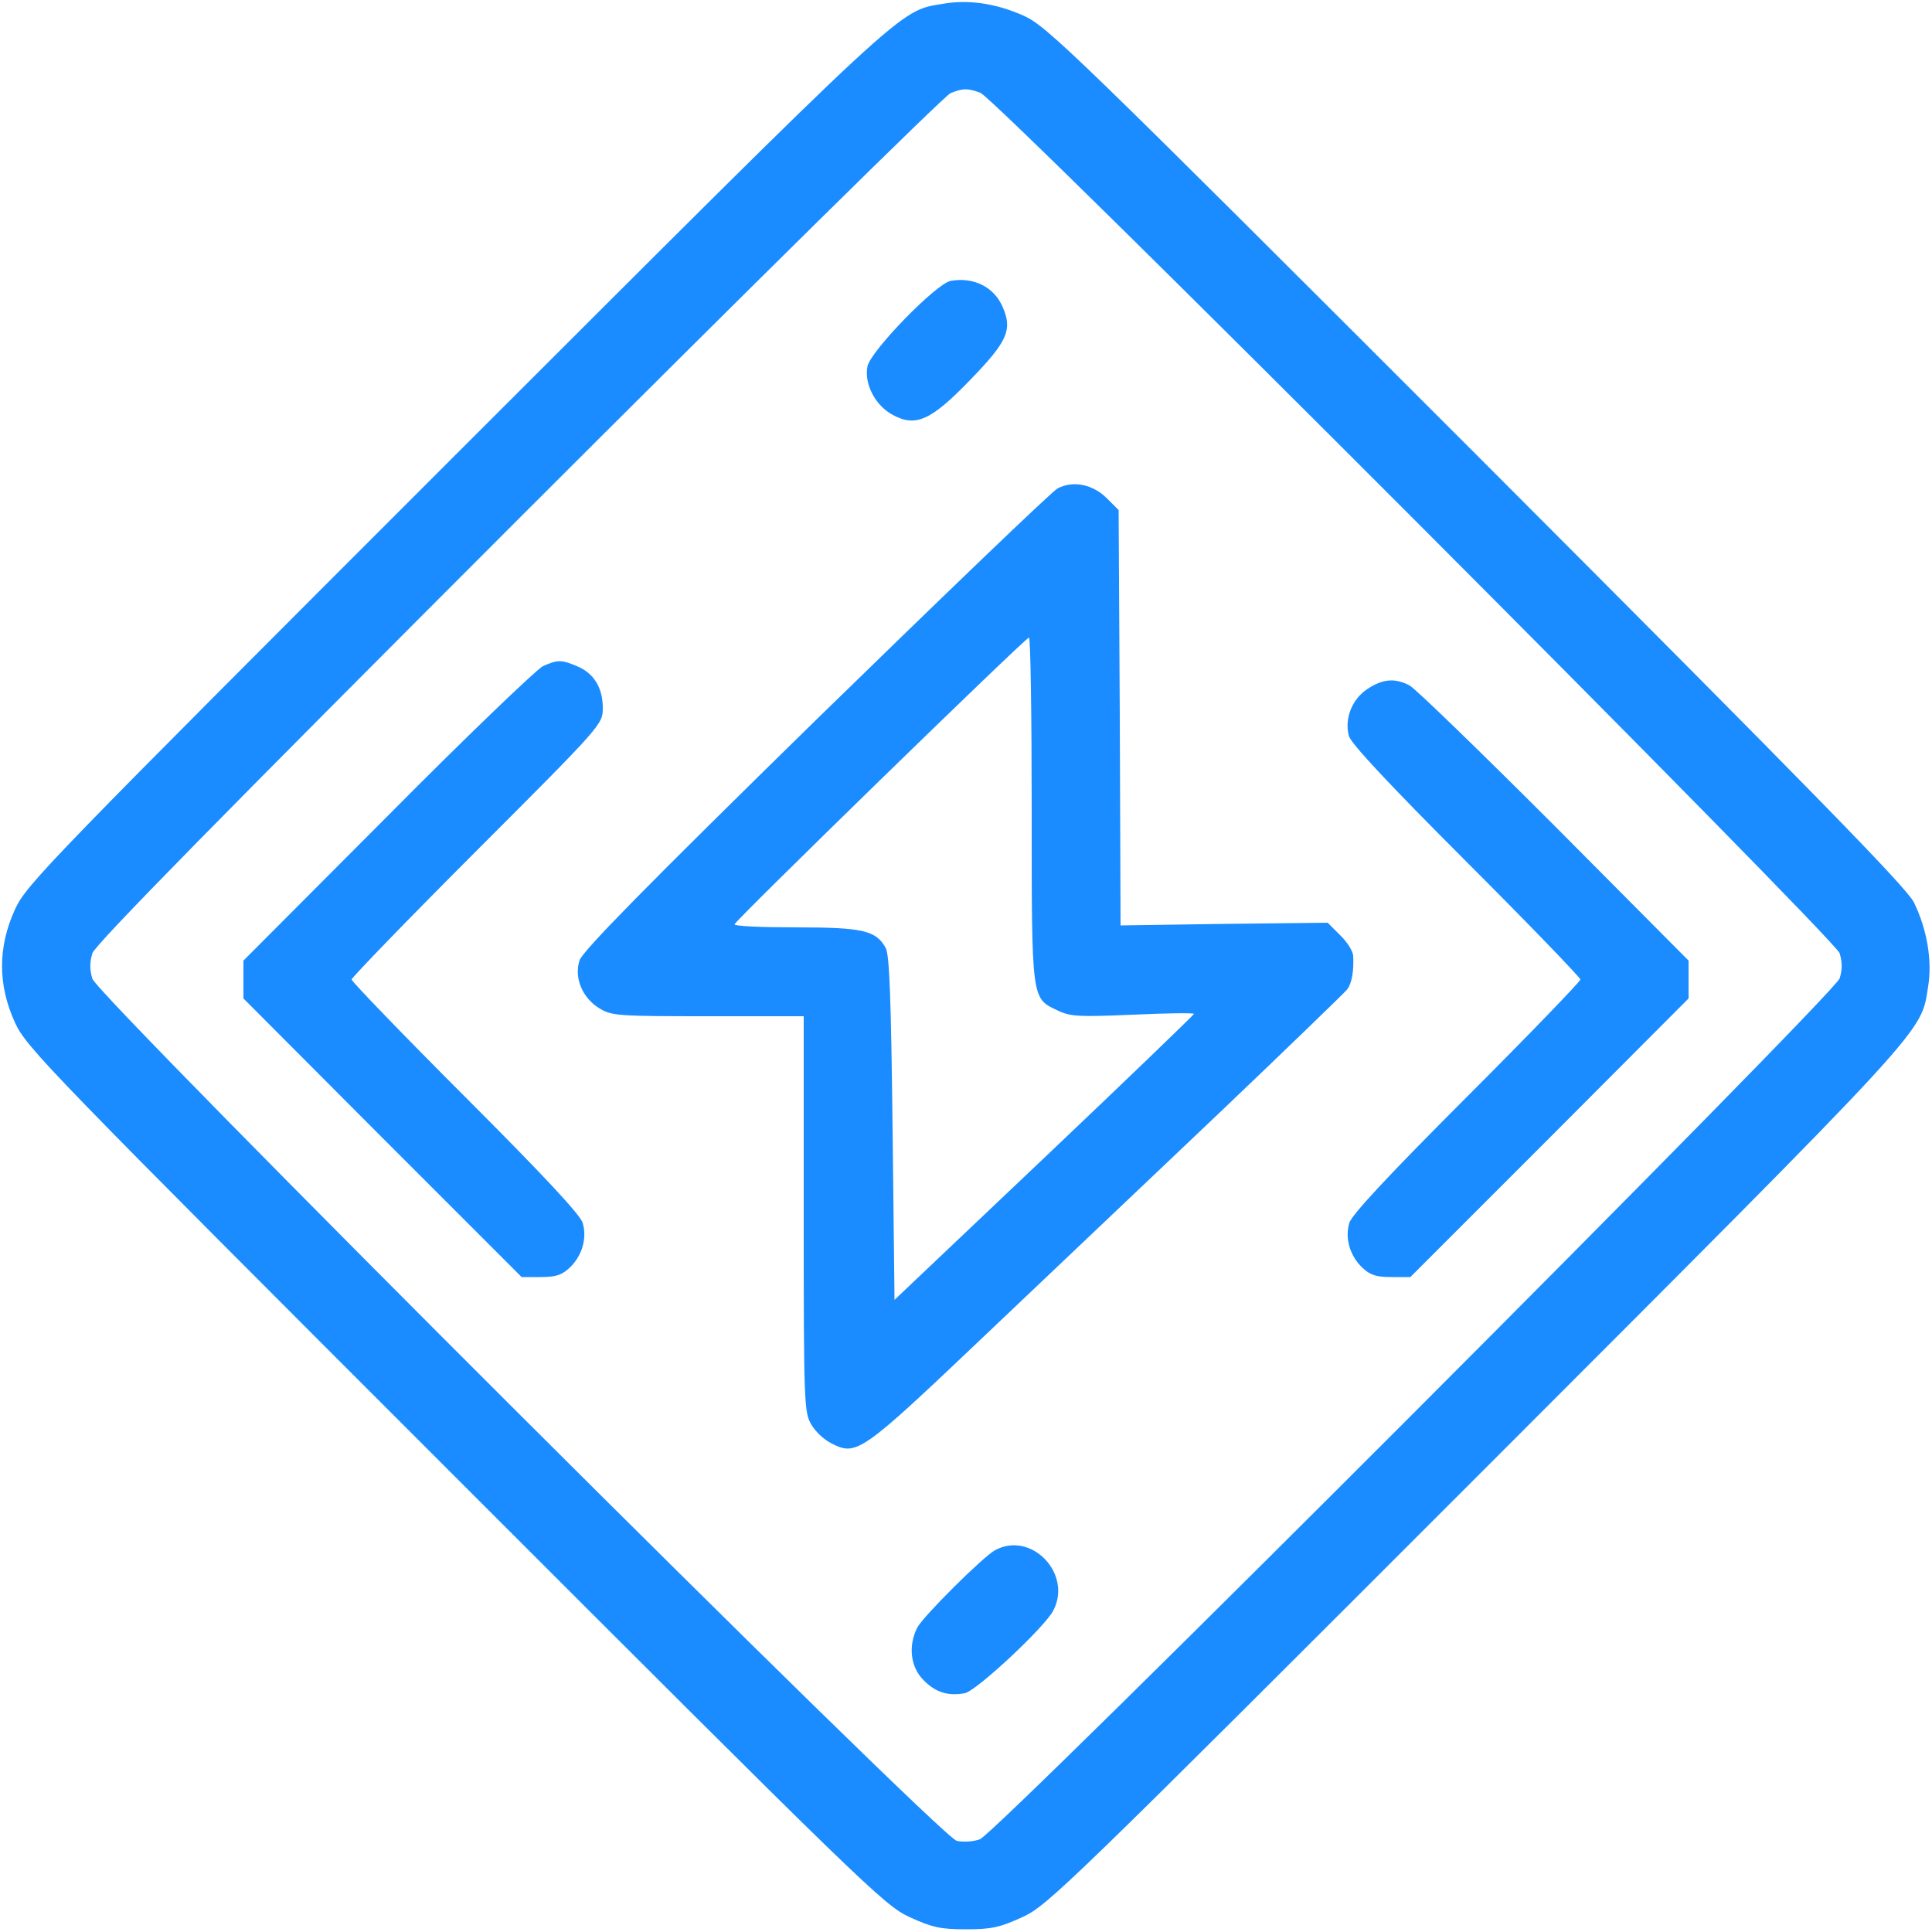
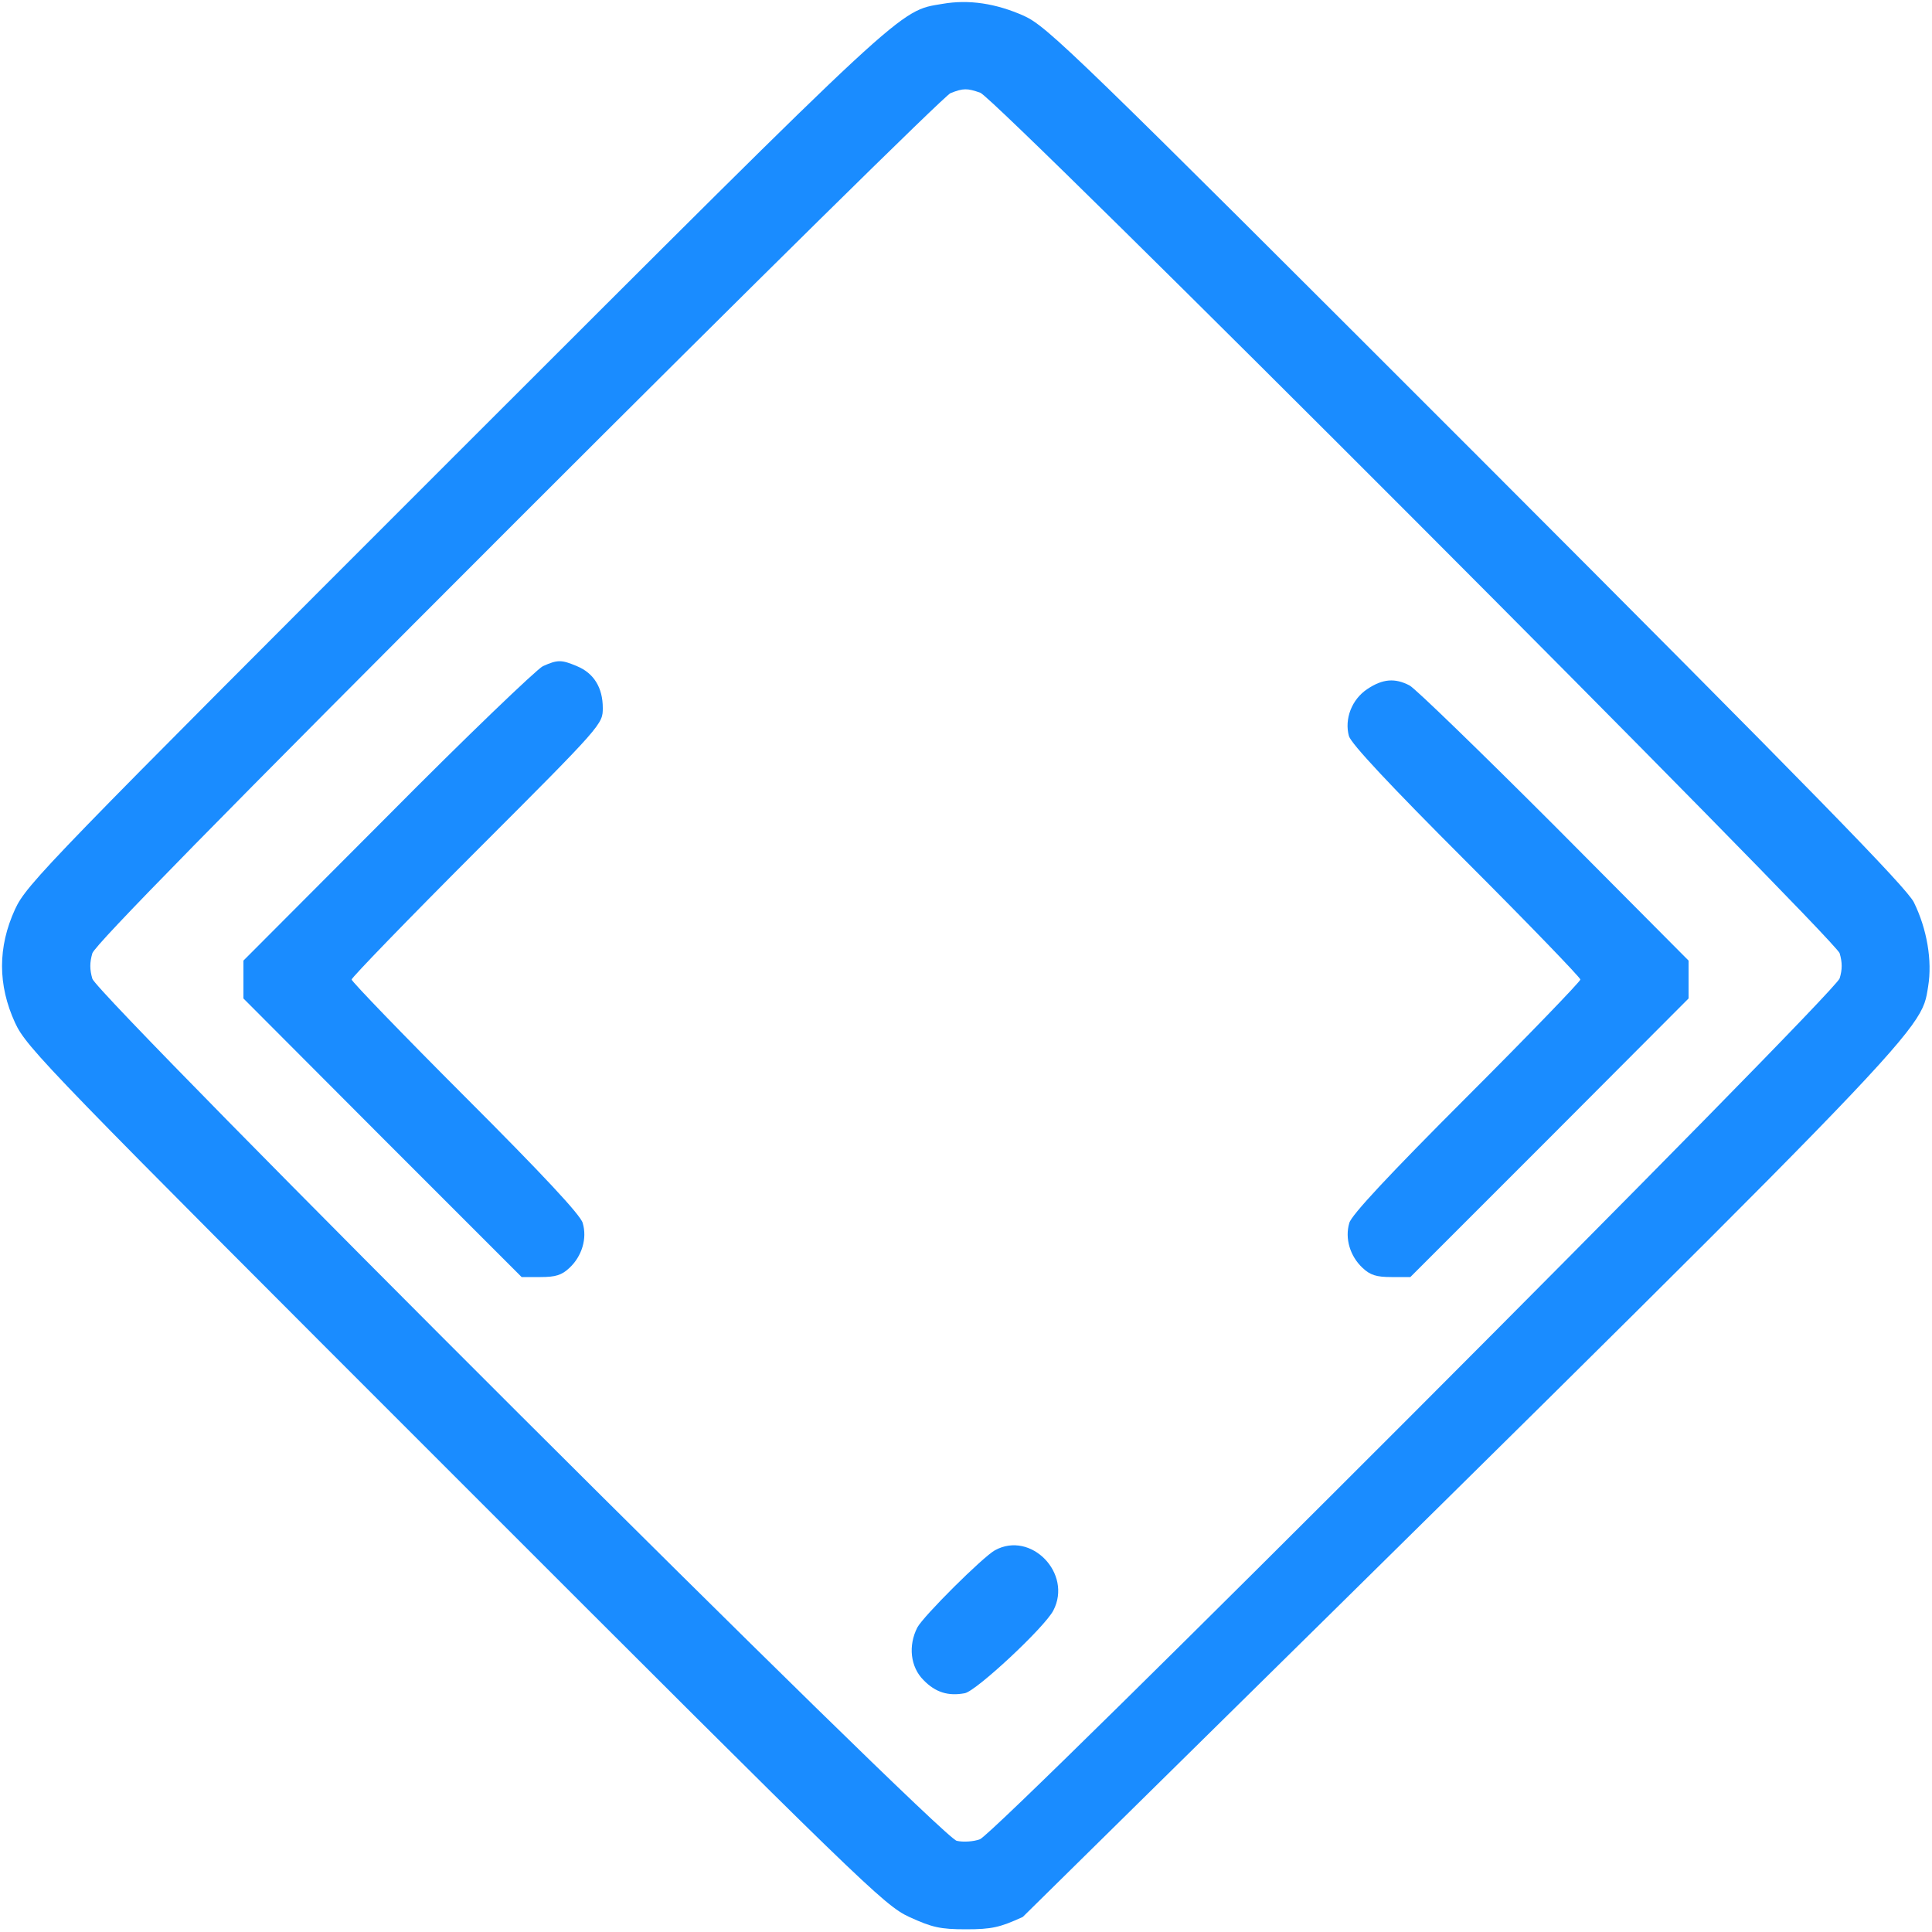
<svg xmlns="http://www.w3.org/2000/svg" version="1.0" width="32" height="32" viewBox="0 0 500 500">
  <g fill="#1a8cff">
-     <path d="M243.9 1c-11.4 1.9-8.3-.9-126.1 116.8C12.4 223.2 6.9 228.8 3.9 235.3c-4.5 9.8-4.5 19.6 0 29.4 3 6.5 8.5 12.1 113.9 117.5s111 110.9 117.5 113.9c5.9 2.7 8 3.2 14.7 3.2s8.8-.5 14.7-3.2c6.5-3 12.1-8.5 117.5-113.9C500.9 263.4 497 267.6 499 255.3c1.1-6.7-.3-14.9-3.7-21.8-2-3.9-25.8-28.3-113.1-115.7C277.9 13.5 271.1 6.9 265 4.1 257.8.9 250.8-.2 243.9 1zm9.8 23c4.3 1.6 221 218.7 222.4 222.7.7 2.4.7 4.2 0 6.5-1.4 4.2-218.1 221.2-222.5 222.8-1.6.6-4.3.8-6 .4-4.2-.8-222-218.2-223.7-223.1-.7-2.4-.7-4.2 0-6.6.8-2.3 32.9-35 110.3-112.4C194.3 74.2 244.6 24.6 246 24.1c3.3-1.3 4.3-1.3 7.7-.1z" />
-     <path d="M246 72.7c-3.7.7-20.6 18-21.5 22.1-.9 4.5 2 10.2 6.6 12.6 5.9 3.2 9.9 1.4 20.1-9.2 9.5-9.8 10.8-12.8 8.4-18.5-2.2-5.4-7.6-8.1-13.6-7zM273.7 126.4c-1.5.8-29.7 27.9-62.7 60.1-43.5 42.6-60.2 59.6-61 62-1.5 4.5.7 9.8 5.2 12.5 3.1 1.9 5 2 28.1 2H208v51.2c0 49.1.1 51.4 2 54.5 1 1.8 3.3 3.9 5.1 4.8 6.6 3.4 7.6 2.7 39.7-27.8 16.3-15.5 43.9-41.7 61.2-58.1 17.3-16.5 32-30.7 32.7-31.6 1.2-1.7 1.7-4.8 1.5-8.7-.1-1.2-1.6-3.6-3.4-5.3l-3.2-3.2-26.8.3-26.8.4-.2-53.7-.3-53.8-3-3c-3.7-3.7-8.8-4.7-12.8-2.6zm-6.7 83.1c0 49.6-.1 48.8 6.7 52 3.3 1.6 5.5 1.7 19.5 1.1 8.7-.4 15.8-.5 15.8-.2 0 .2-17.4 17-38.7 37.2l-38.8 36.8-.5-44.4c-.4-33.6-.8-45.1-1.8-46.7-2.5-4.5-5.9-5.3-23.2-5.3-8.8 0-16-.3-15.9-.8.2-1 75.2-74.1 76.2-74.2.4 0 .7 20 .7 44.5z" />
+     <path d="M243.9 1c-11.4 1.9-8.3-.9-126.1 116.8C12.4 223.2 6.9 228.8 3.9 235.3c-4.5 9.8-4.5 19.6 0 29.4 3 6.5 8.5 12.1 113.9 117.5s111 110.9 117.5 113.9c5.9 2.7 8 3.2 14.7 3.2s8.8-.5 14.7-3.2C500.9 263.4 497 267.6 499 255.3c1.1-6.7-.3-14.9-3.7-21.8-2-3.9-25.8-28.3-113.1-115.7C277.9 13.5 271.1 6.9 265 4.1 257.8.9 250.8-.2 243.9 1zm9.8 23c4.3 1.6 221 218.7 222.4 222.7.7 2.4.7 4.2 0 6.5-1.4 4.2-218.1 221.2-222.5 222.8-1.6.6-4.3.8-6 .4-4.2-.8-222-218.2-223.7-223.1-.7-2.4-.7-4.2 0-6.6.8-2.3 32.9-35 110.3-112.4C194.3 74.2 244.6 24.6 246 24.1c3.3-1.3 4.3-1.3 7.7-.1z" />
    <path d="M140.5 172.4c-1.6.8-19.8 18.2-40.2 38.8L63 248.6v9.8l36 36.1 36 36h4.9c3.9 0 5.5-.5 7.5-2.4 3.2-3 4.6-7.6 3.4-11.6-.5-2-10.4-12.6-30.3-32.5-16.2-16.2-29.5-30-29.5-30.5s14.6-15.6 32.5-33.5c32.5-32.5 32.5-32.6 32.5-36.8 0-5.2-2.3-9-6.7-10.8-4-1.7-5-1.7-8.8 0zM353.9 178.3c-4.1 2.7-6 7.8-4.8 12.2.6 2 10.5 12.6 30.4 32.5 16.2 16.2 29.5 30 29.5 30.5s-13.3 14.3-29.5 30.5c-19.9 19.9-29.8 30.5-30.3 32.5-1.2 4 .2 8.6 3.4 11.6 2 1.9 3.6 2.4 7.5 2.4h4.9l36-36 36-36.1v-9.8l-34.7-34.9c-19.2-19.2-36-35.5-37.5-36.3-3.8-2-7-1.7-10.9.9zM257.5 401.2c-3.1 1.7-18.5 17-20.1 20-2.4 4.7-1.8 10.2 1.6 13.6 3.1 3.2 6.4 4.2 10.7 3.4 3-.6 20.6-17 22.9-21.4 5-9.6-5.8-20.7-15.1-15.6z" />
  </g>
</svg>